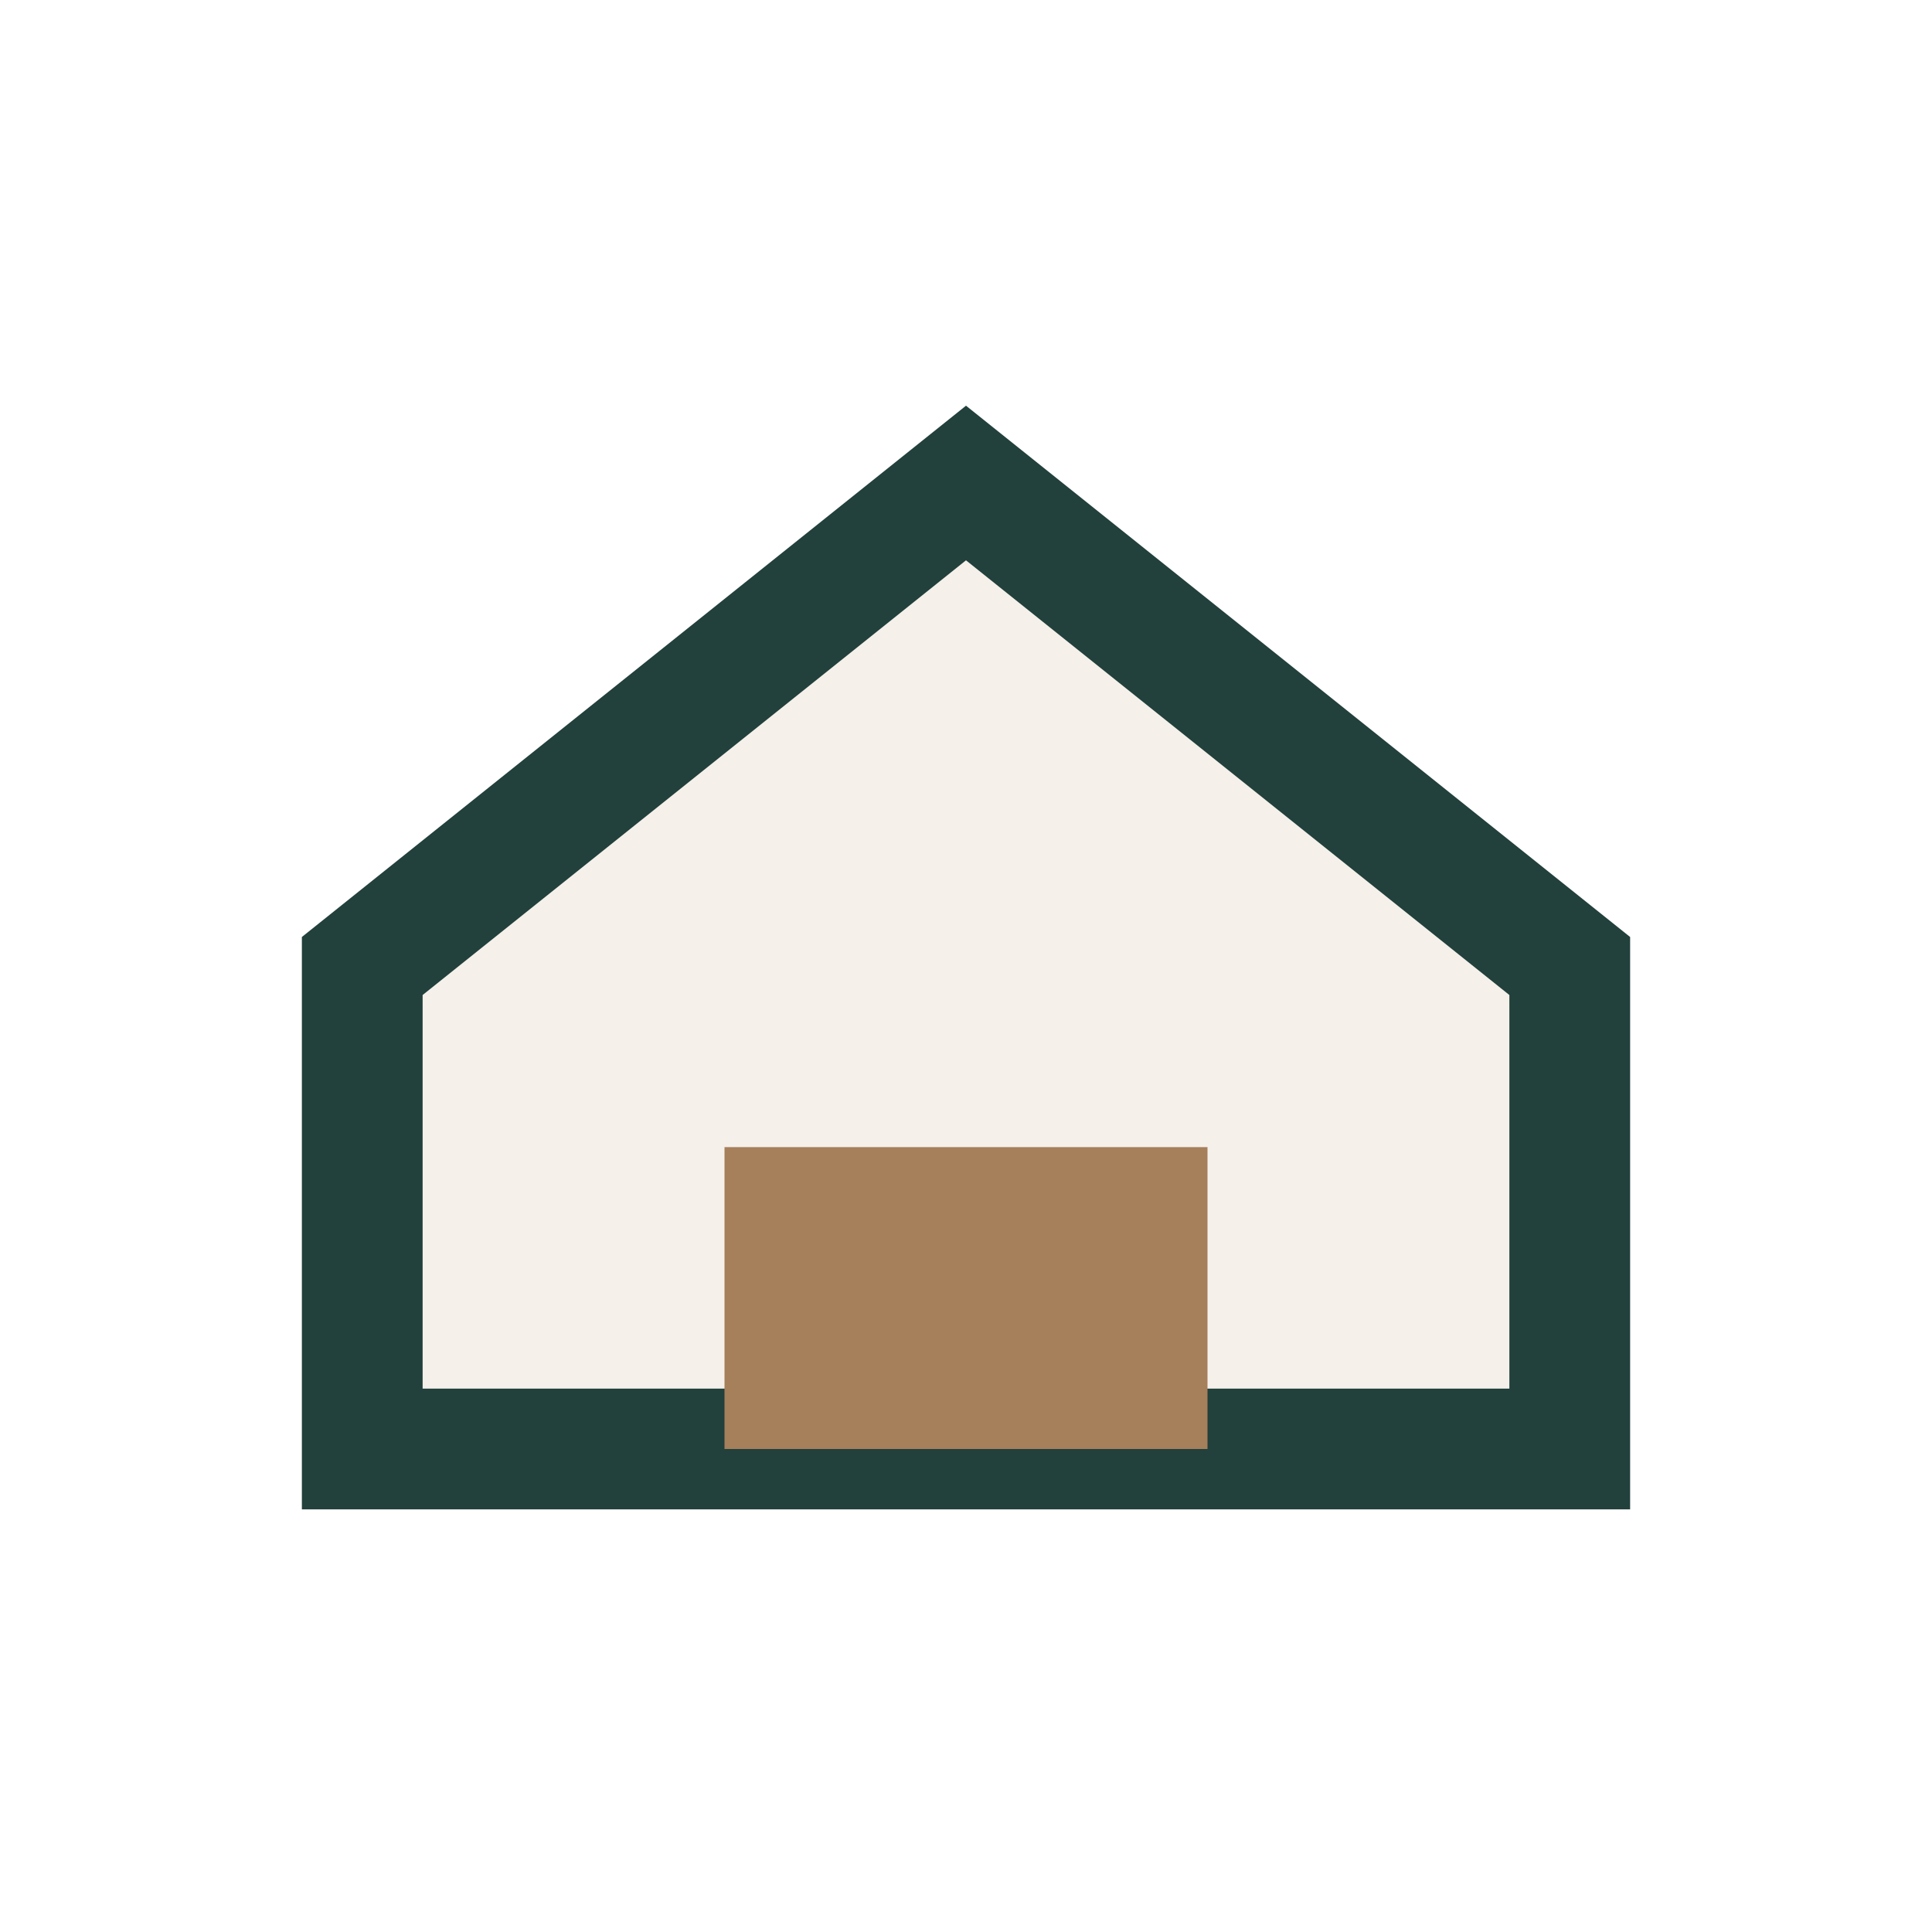
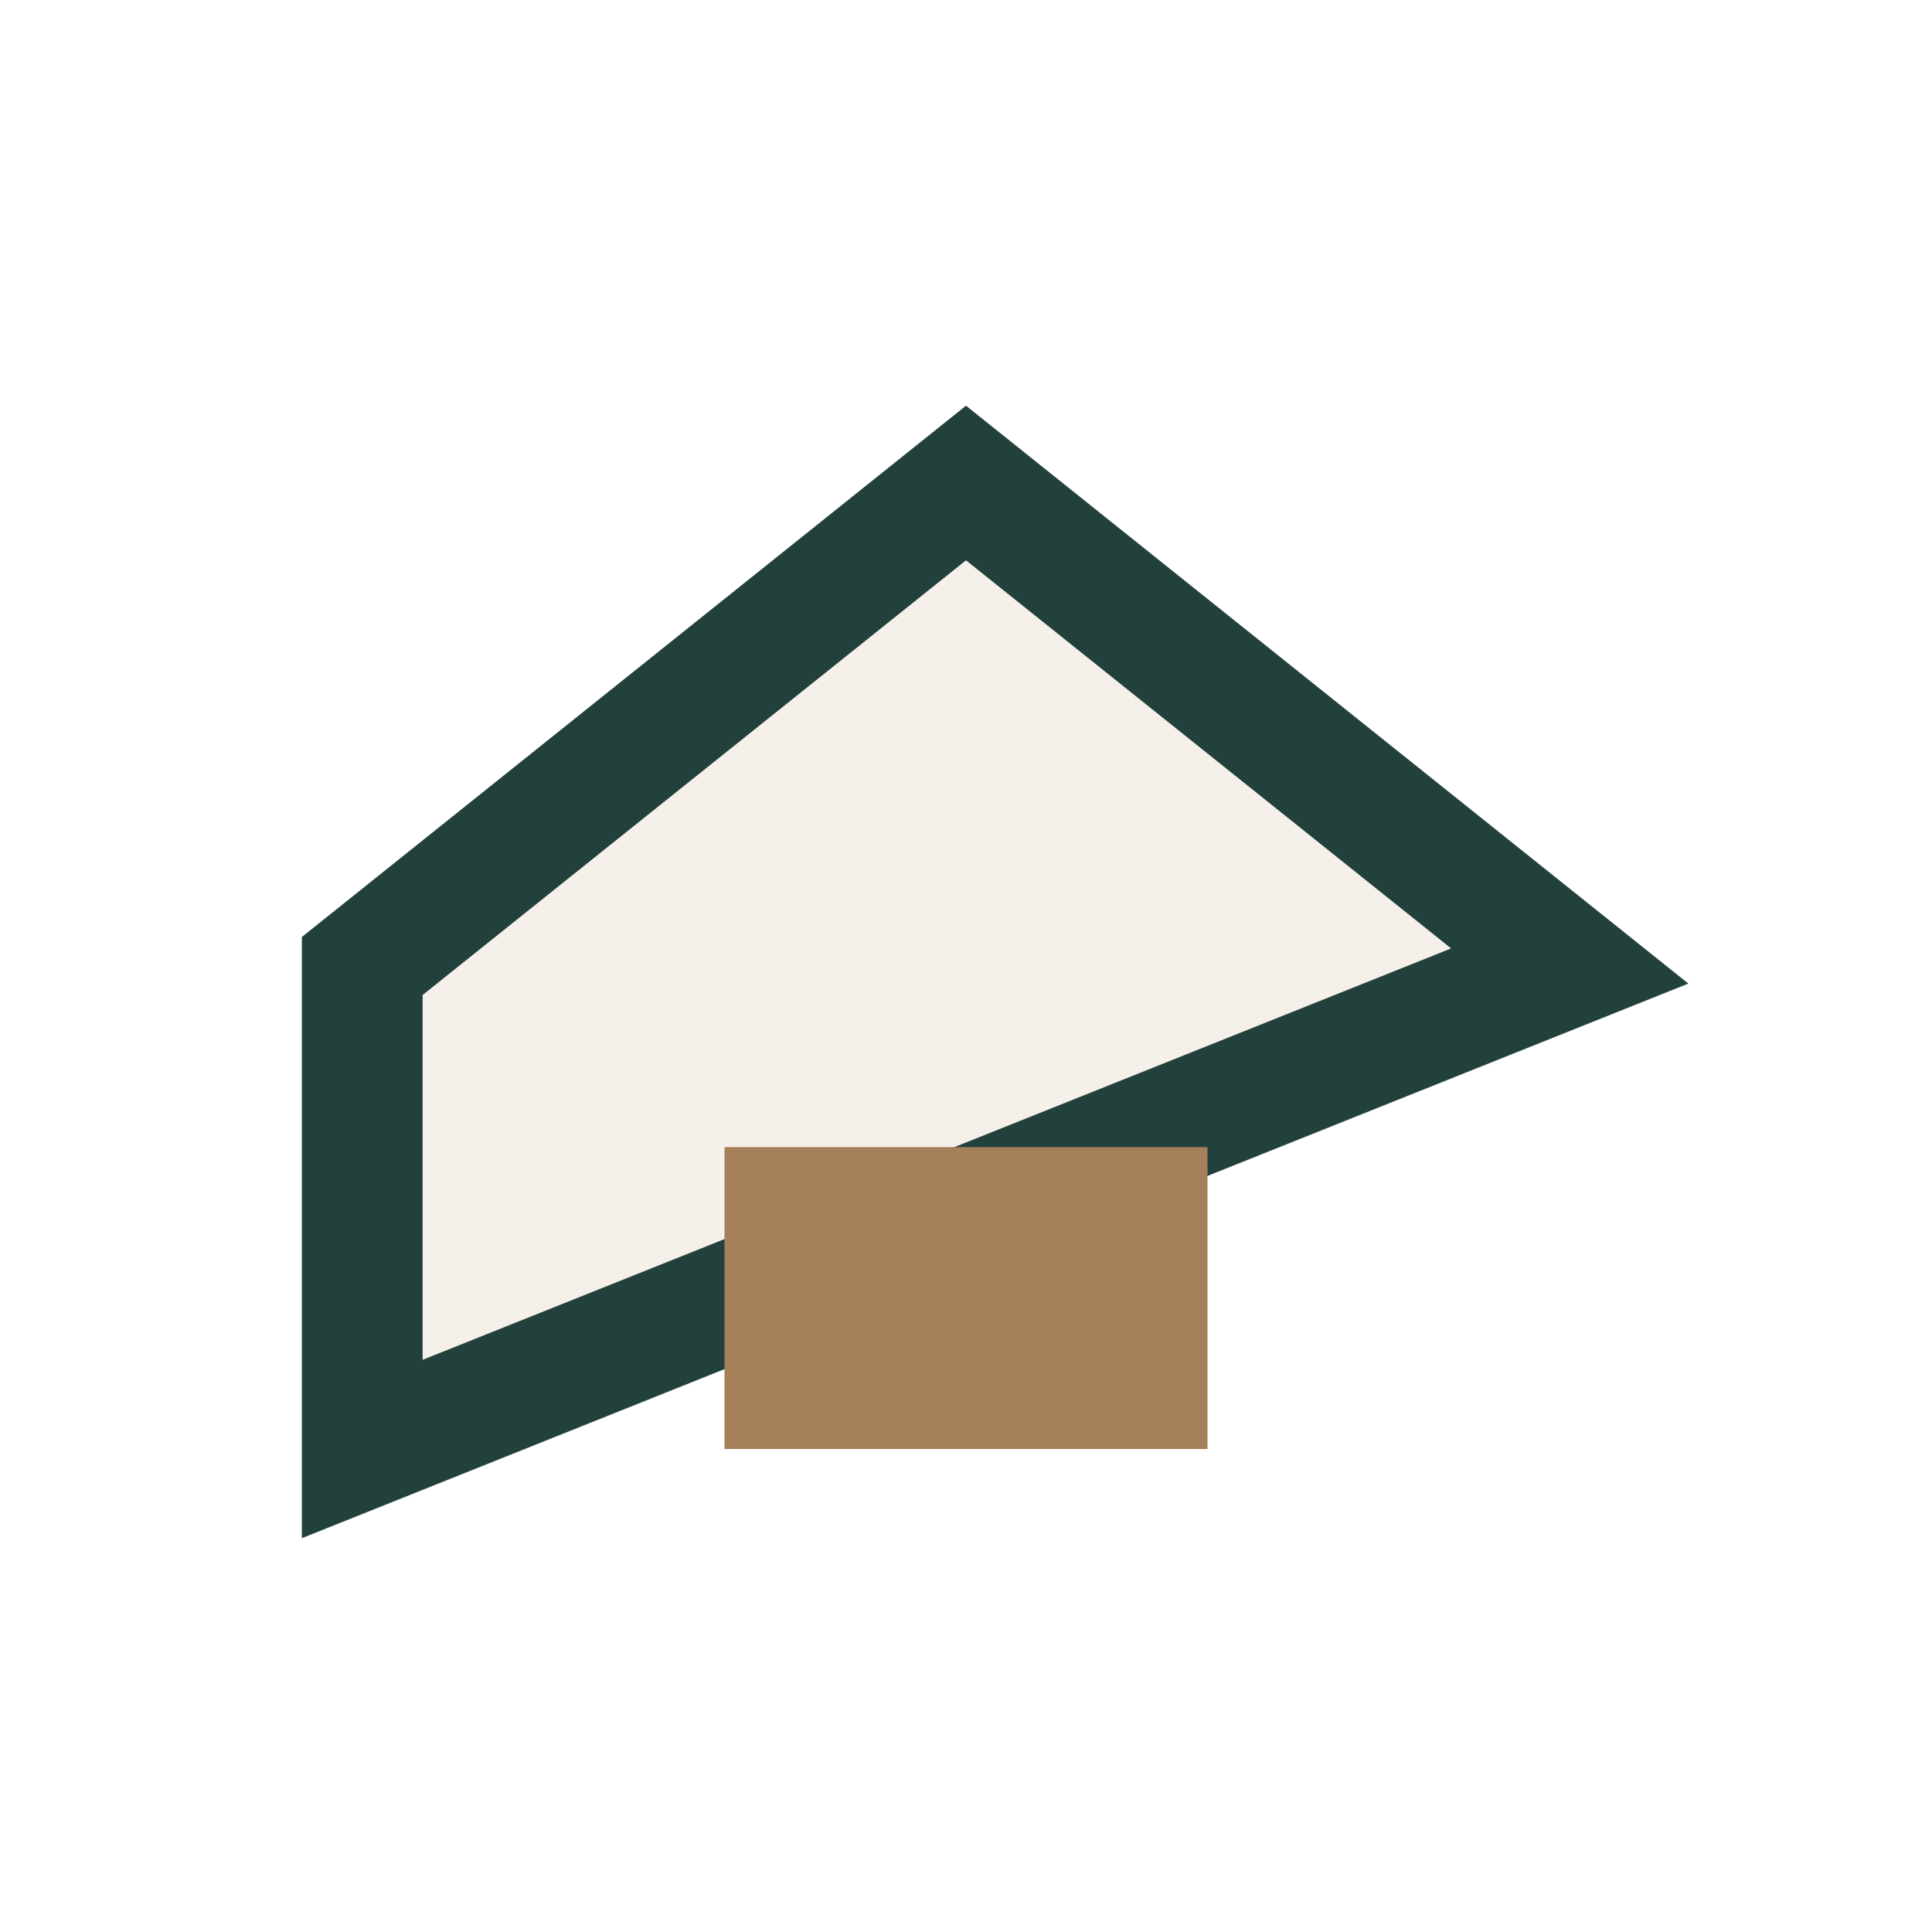
<svg xmlns="http://www.w3.org/2000/svg" width="32" height="32" viewBox="0 0 32 32">
-   <rect width="32" height="32" fill="none" />
-   <path d="M6 24v-8l10-8 10 8v8z" stroke="#22403C" stroke-width="2" fill="#F5F0EA" />
+   <path d="M6 24v-8l10-8 10 8z" stroke="#22403C" stroke-width="2" fill="#F5F0EA" />
  <rect x="12" y="19" width="8" height="5" fill="#A67F5B" />
</svg>